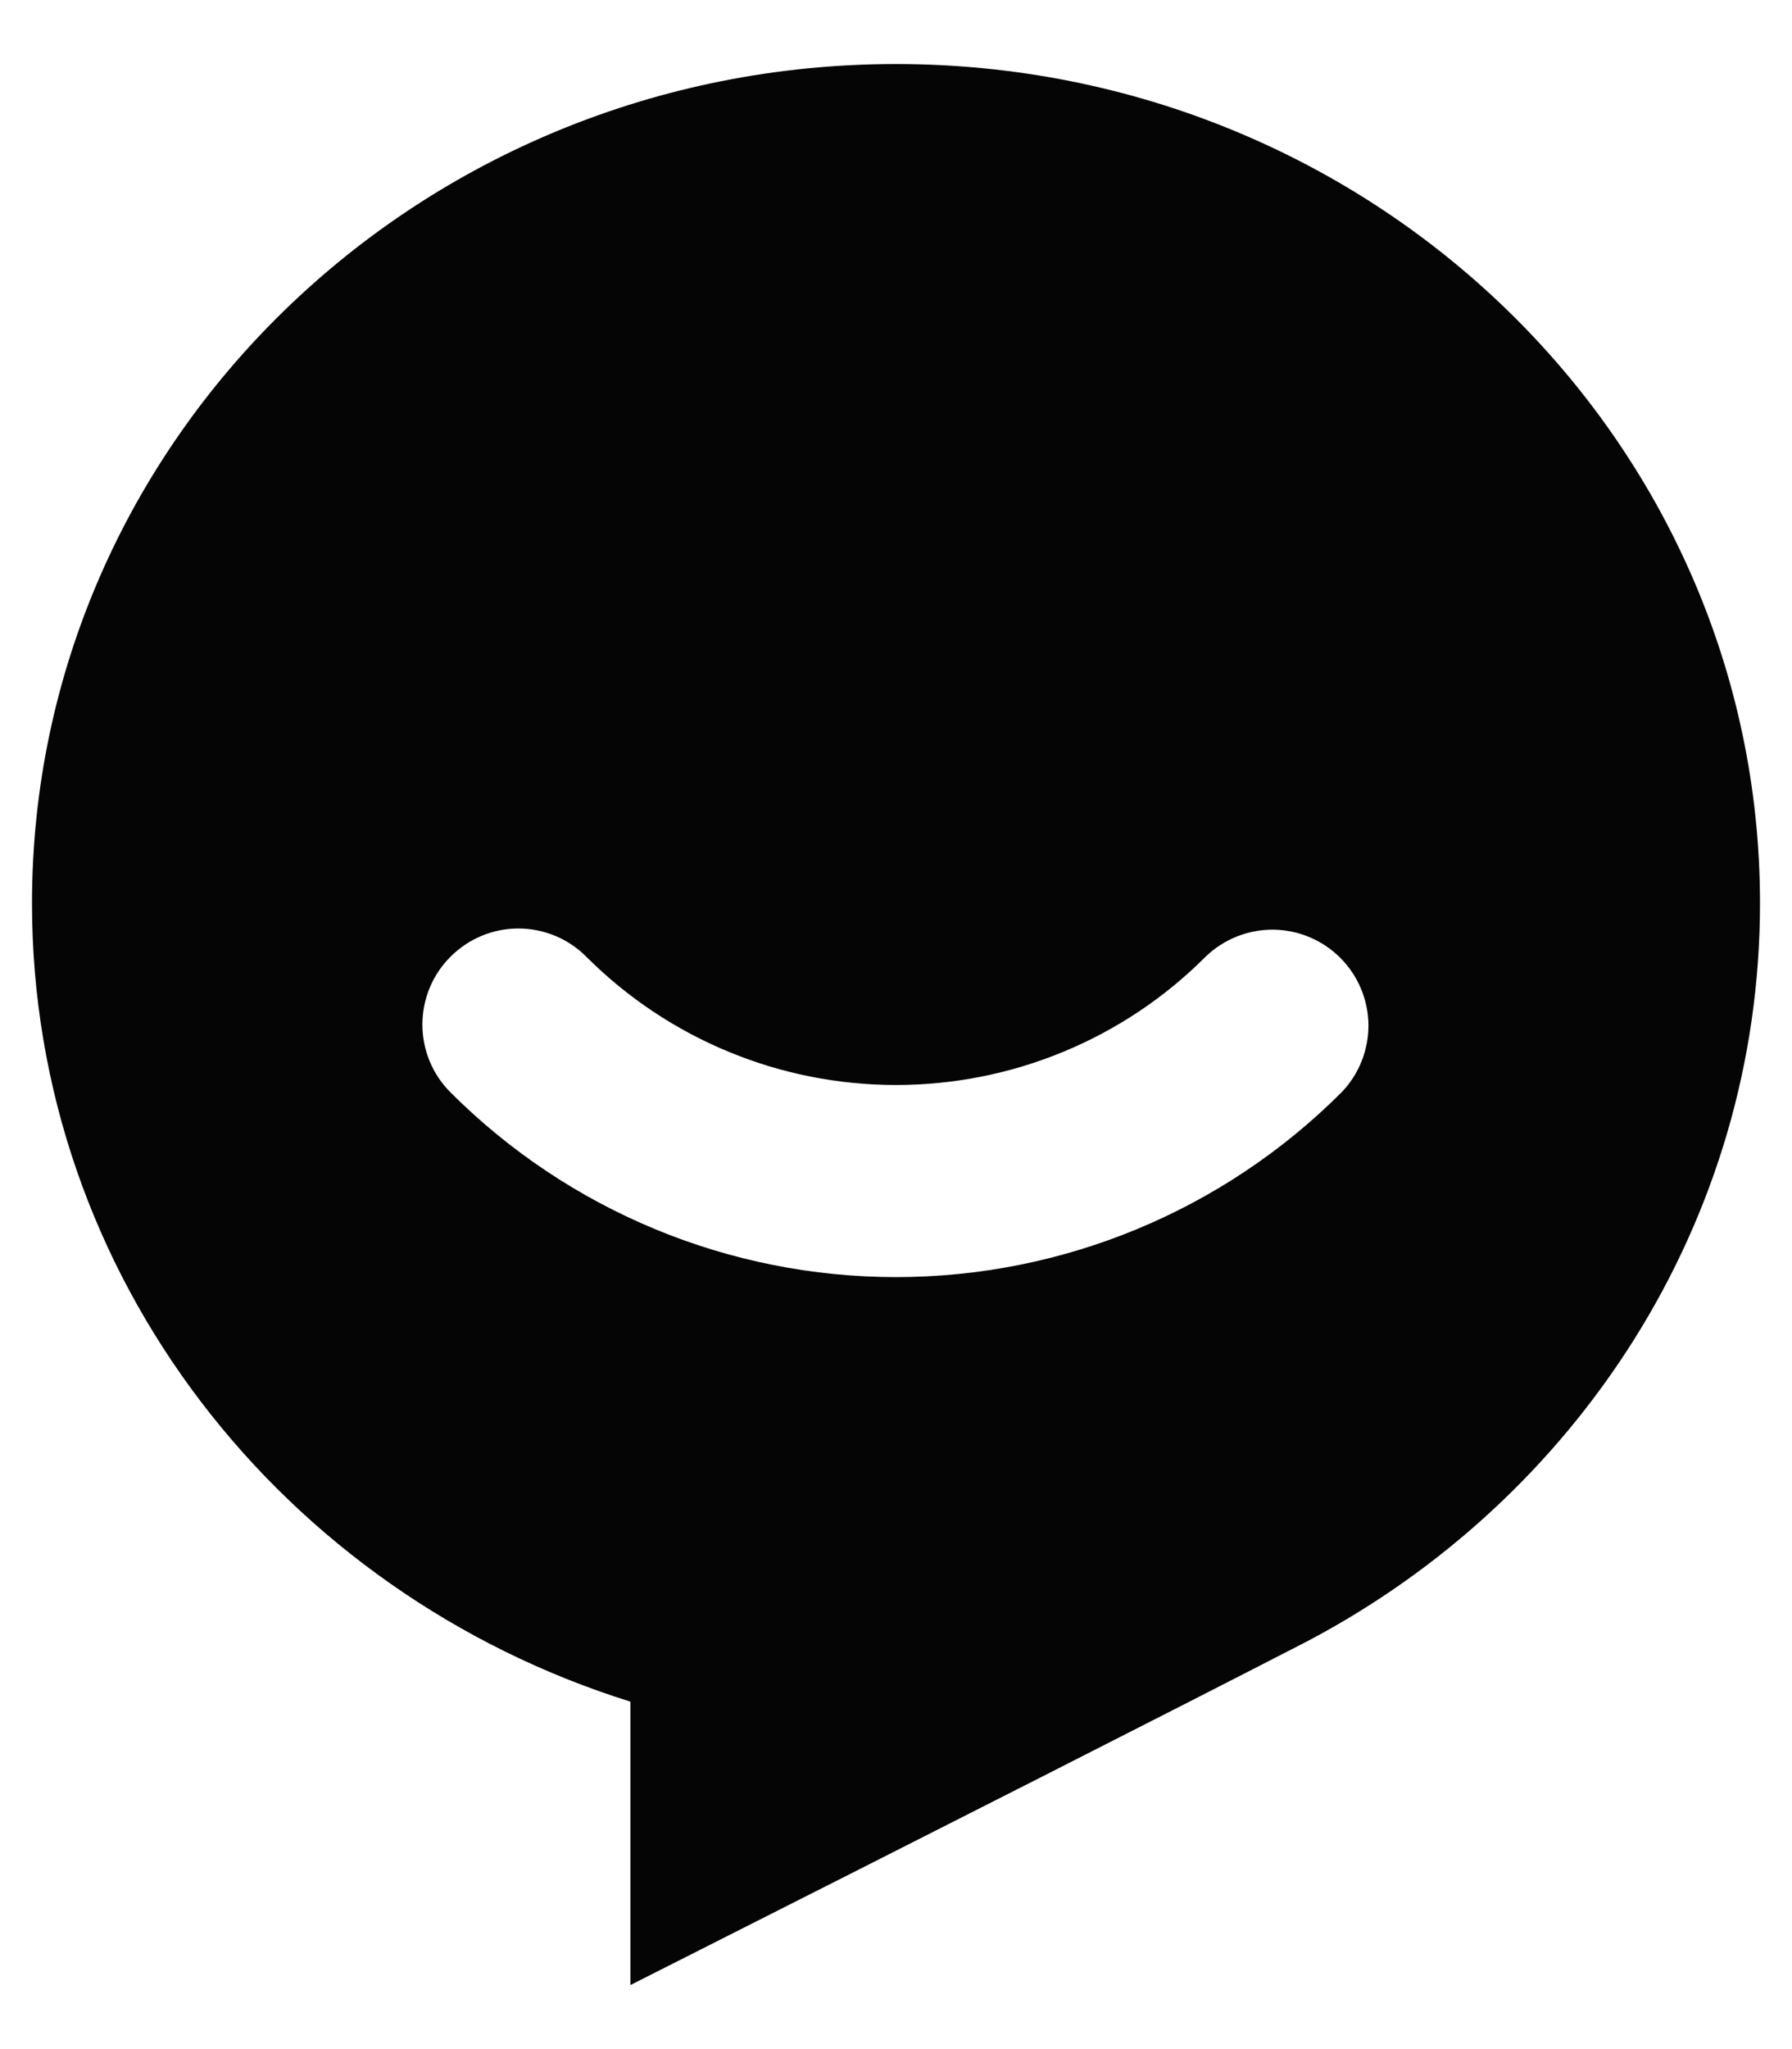
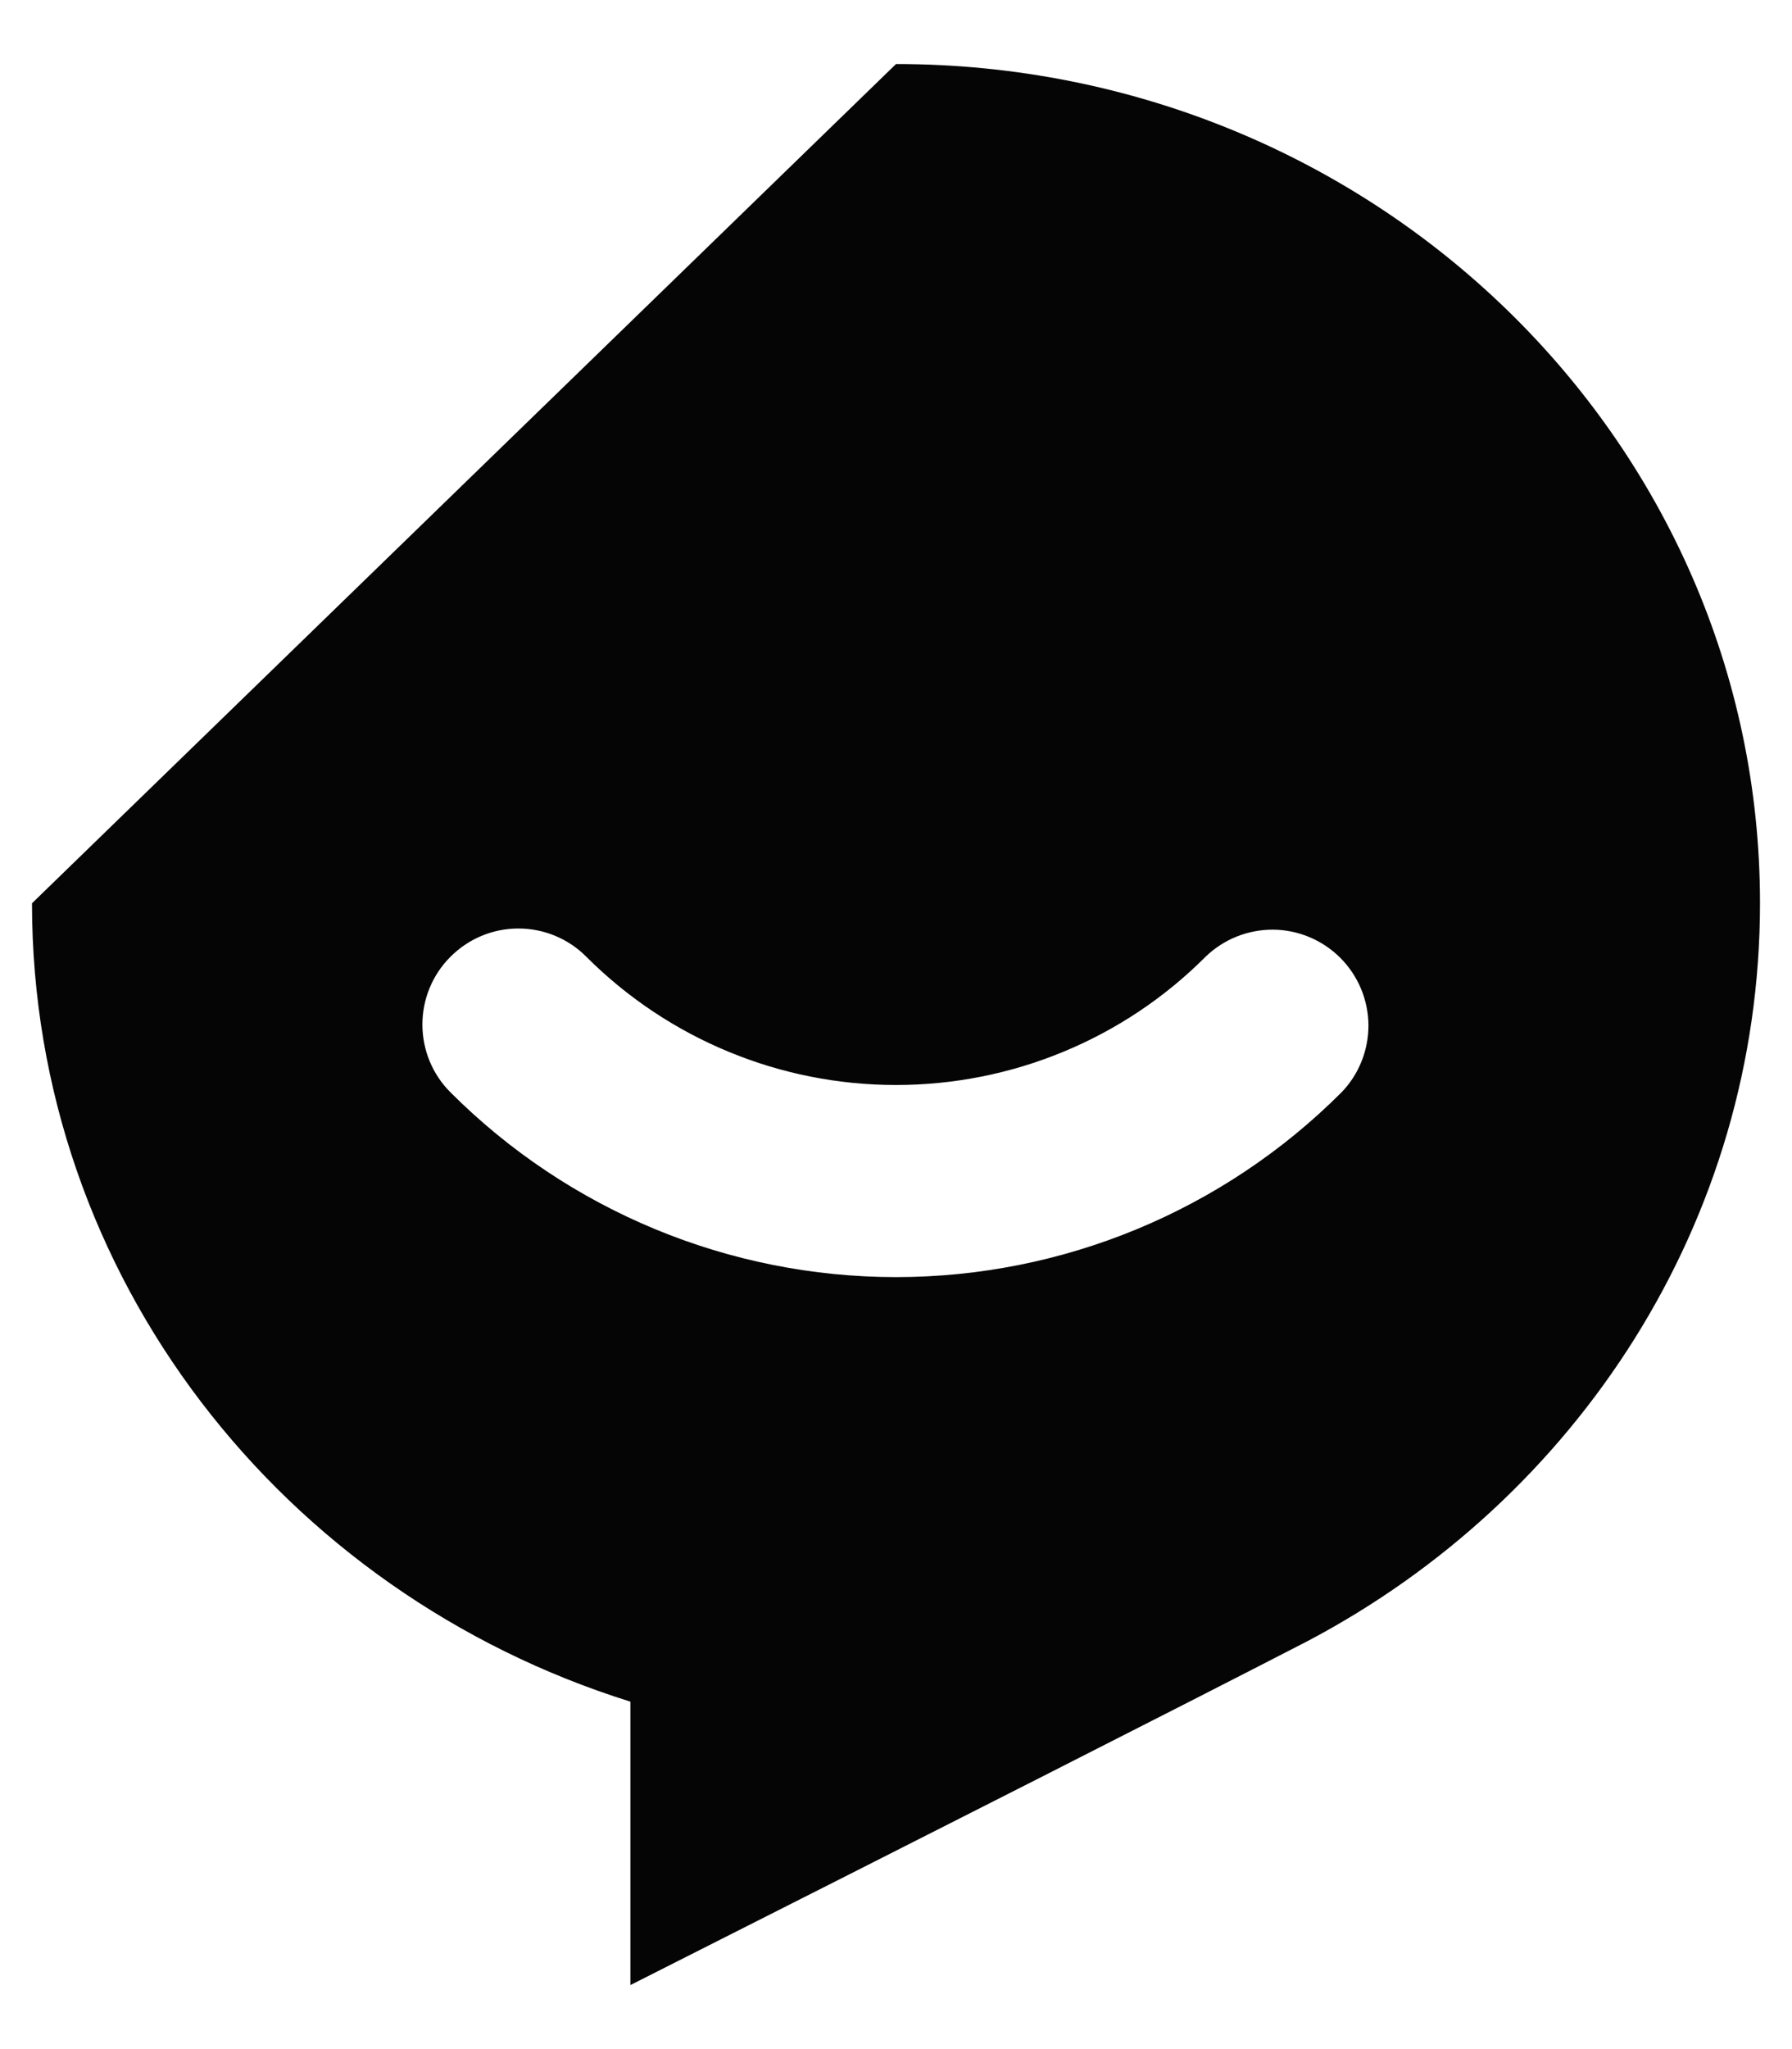
<svg xmlns="http://www.w3.org/2000/svg" width="14" height="16" viewBox="0 0 14 16" fill="none">
-   <path d="M7 0.5C10.727 0.5 13.75 3.433 13.75 7.052C13.75 9.54 12.32 11.706 10.214 12.815C9.168 13.354 7.404 14.248 4.925 15.5V13.287C2.211 12.439 0.25 9.968 0.25 7.053C0.25 3.433 3.272 0.5 7 0.5ZM3.52 7.47C3.379 7.61 3.3 7.801 3.3 8C3.3 8.199 3.379 8.39 3.52 8.53C4.443 9.453 5.695 9.972 7 9.972C8.305 9.972 9.557 9.453 10.48 8.53C10.617 8.389 10.692 8.199 10.691 8.003C10.689 7.806 10.61 7.618 10.471 7.479C10.332 7.34 10.144 7.261 9.947 7.259C9.75 7.258 9.561 7.333 9.419 7.47C9.102 7.788 8.725 8.04 8.309 8.212C7.894 8.384 7.449 8.472 7 8.472C6.551 8.472 6.106 8.384 5.691 8.212C5.275 8.04 4.898 7.788 4.58 7.47C4.44 7.329 4.249 7.25 4.05 7.25C3.851 7.25 3.661 7.329 3.52 7.47Z" fill="#050505" />
+   <path d="M7 0.5C10.727 0.5 13.75 3.433 13.75 7.052C13.75 9.54 12.32 11.706 10.214 12.815C9.168 13.354 7.404 14.248 4.925 15.5V13.287C2.211 12.439 0.25 9.968 0.25 7.053ZM3.52 7.47C3.379 7.61 3.3 7.801 3.3 8C3.3 8.199 3.379 8.39 3.52 8.53C4.443 9.453 5.695 9.972 7 9.972C8.305 9.972 9.557 9.453 10.48 8.53C10.617 8.389 10.692 8.199 10.691 8.003C10.689 7.806 10.61 7.618 10.471 7.479C10.332 7.34 10.144 7.261 9.947 7.259C9.75 7.258 9.561 7.333 9.419 7.47C9.102 7.788 8.725 8.04 8.309 8.212C7.894 8.384 7.449 8.472 7 8.472C6.551 8.472 6.106 8.384 5.691 8.212C5.275 8.04 4.898 7.788 4.58 7.47C4.44 7.329 4.249 7.25 4.05 7.25C3.851 7.25 3.661 7.329 3.52 7.47Z" fill="#050505" />
</svg>